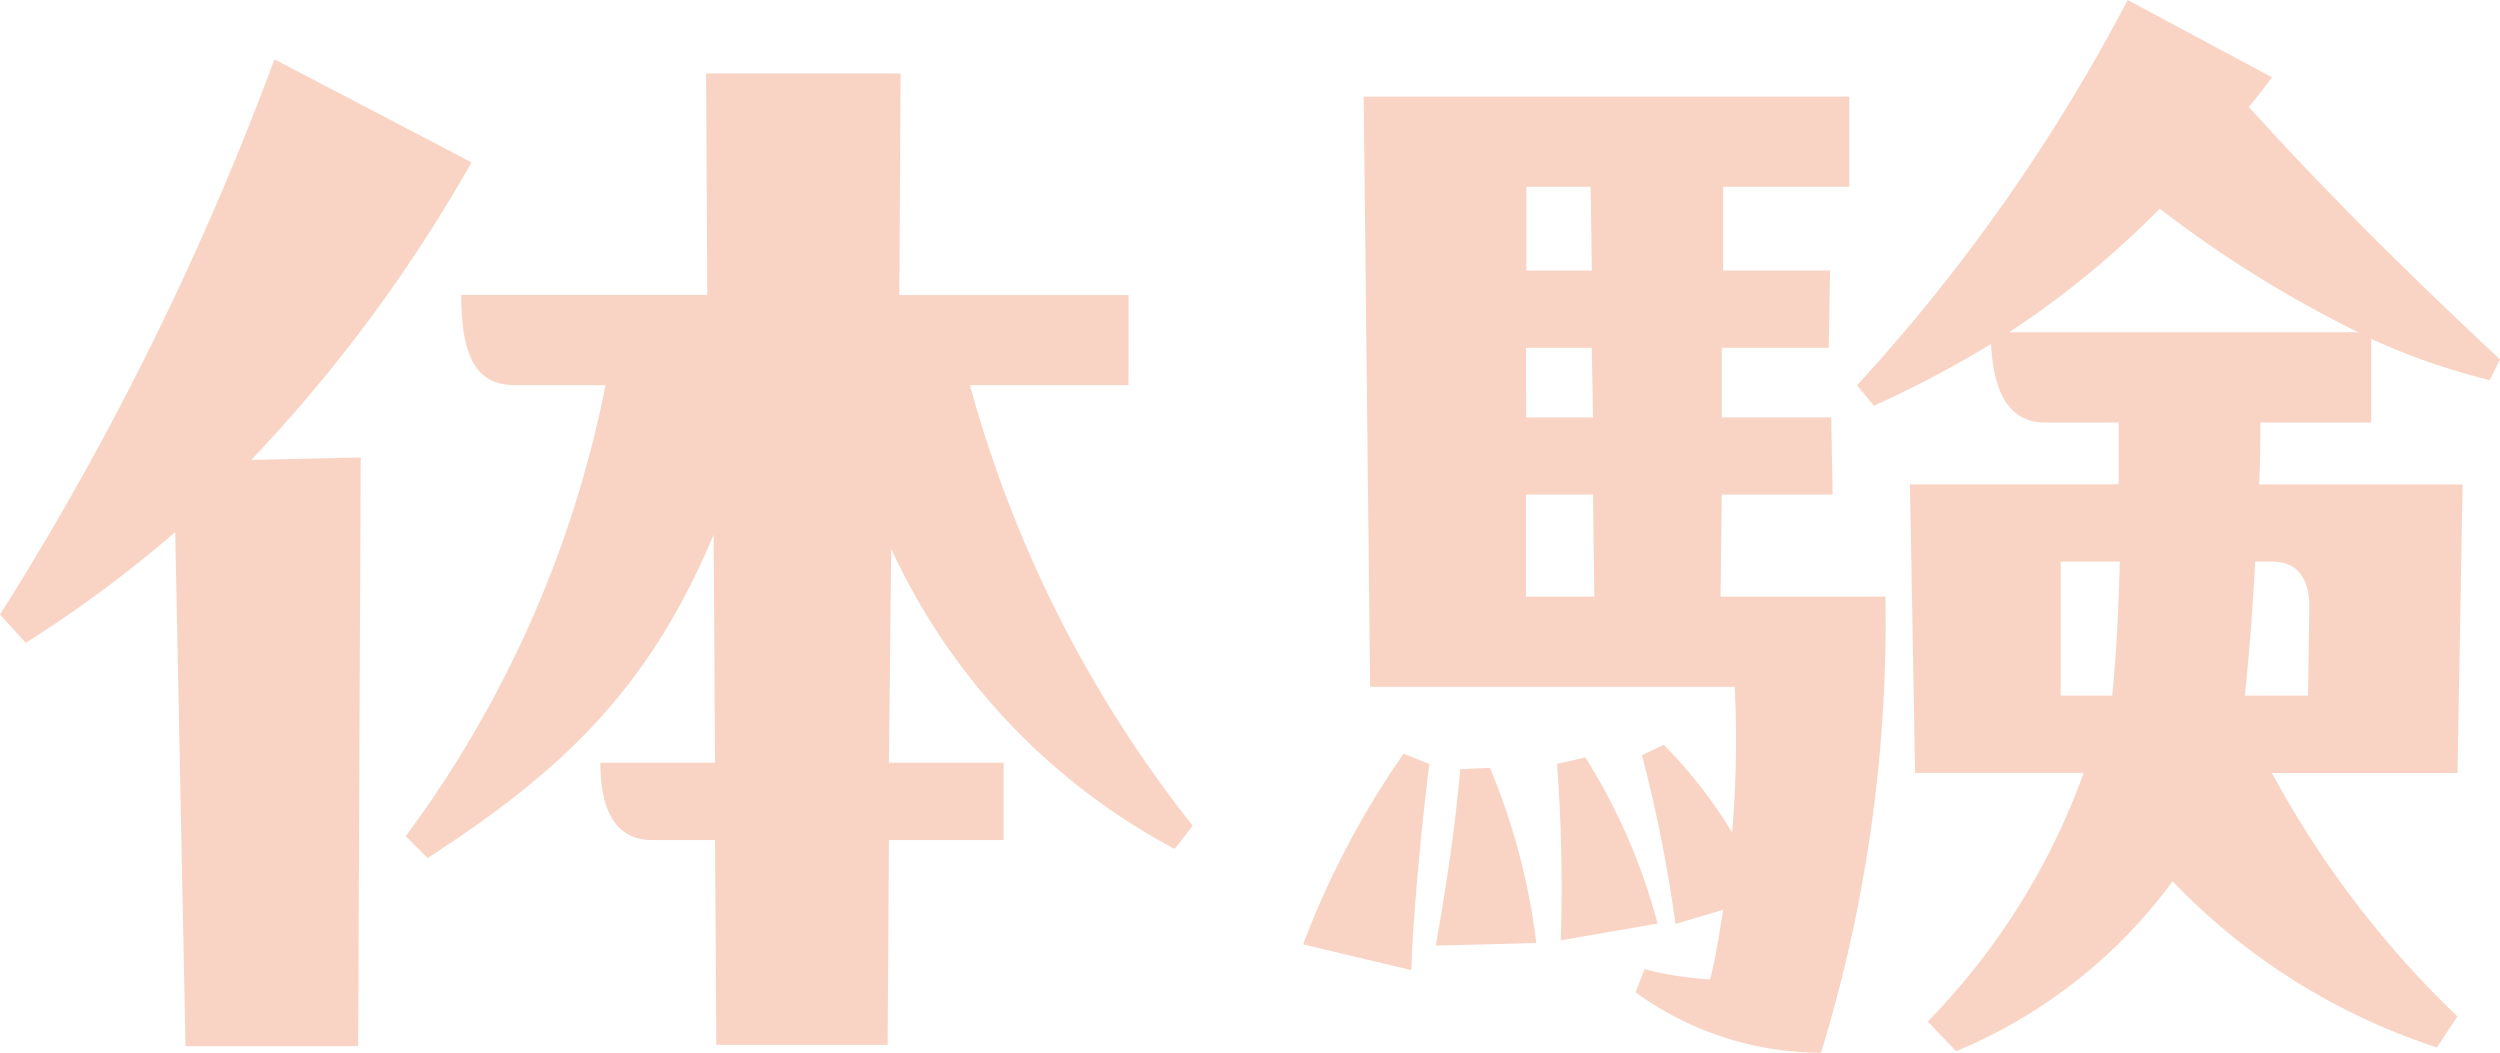
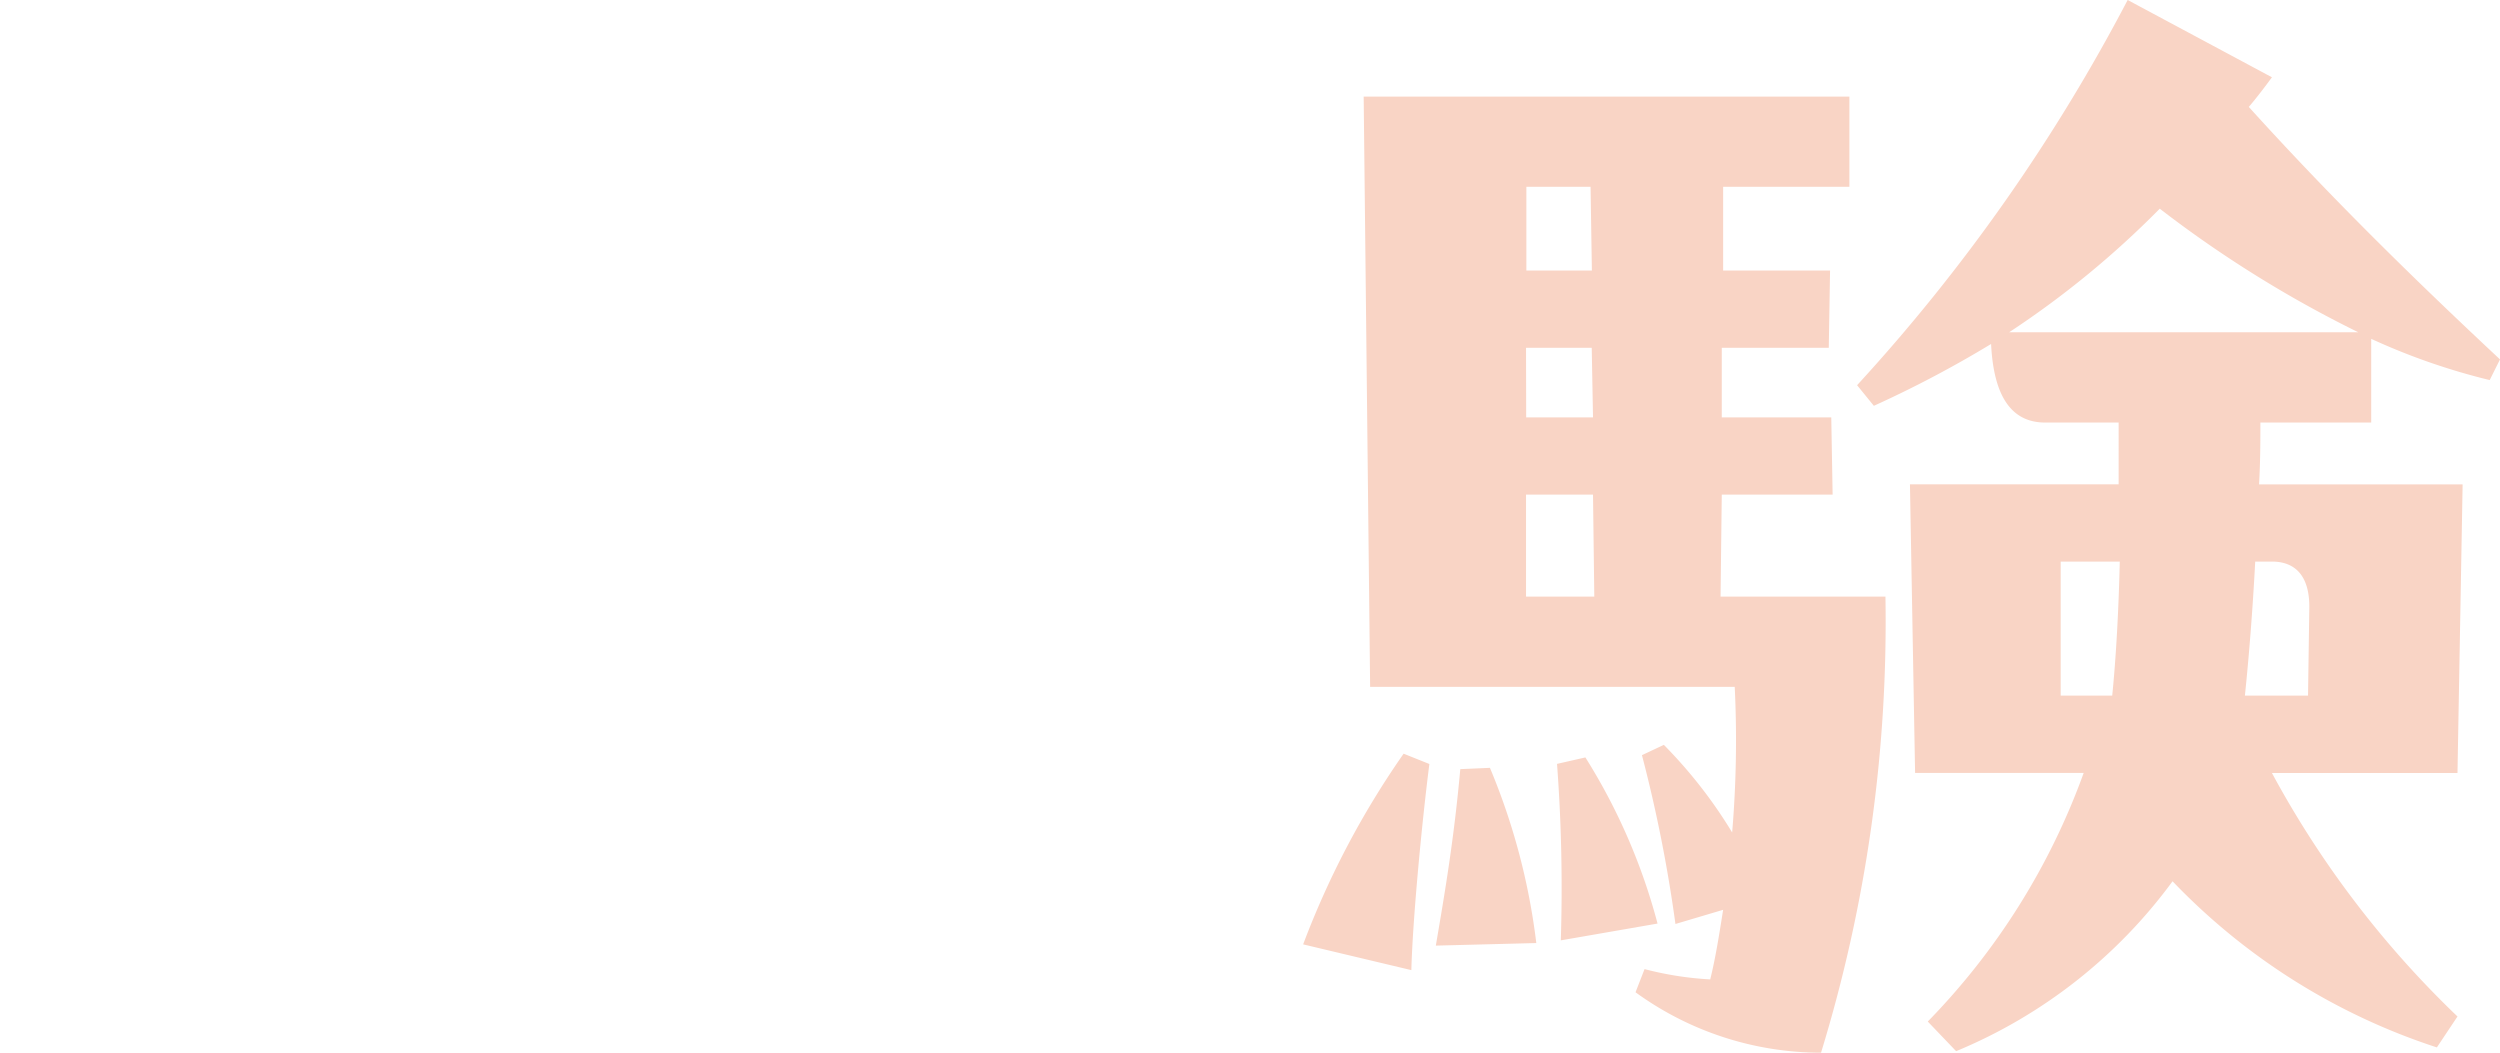
<svg xmlns="http://www.w3.org/2000/svg" width="66.211" height="27.877" viewBox="0 0 66.211 27.877">
  <defs>
    <clipPath id="clip-path">
      <rect id="長方形_2284" data-name="長方形 2284" width="66.211" height="27.877" transform="translate(0 0)" fill="none" />
    </clipPath>
  </defs>
  <g id="グループ_3531" data-name="グループ 3531" transform="translate(0 0)">
    <g id="グループ_3530" data-name="グループ 3530" clip-path="url(#clip-path)">
-       <path id="パス_10025" data-name="パス 10025" d="M12.488,4.3a40.007,40.007,0,0,1-5.835,7.882l2.9-.068L9.486,27.706H4.913L4.64,14.092A32.9,32.9,0,0,1,.682,17.026L0,16.276A78.615,78.615,0,0,0,7.268,1.57Zm17.4,5.9h-4.2a32.64,32.64,0,0,0,5.9,11.669l-.478.615a17.1,17.1,0,0,1-7.507-7.95L23.543,20.2H26.58v2.048H23.543l-.034,5.425H18.971l-.034-5.425H17.265c-.956,0-1.365-.785-1.365-2.048h3.037L18.9,14.16c-1.74,4.163-4.1,6.313-7.575,8.565l-.58-.58A29.7,29.7,0,0,0,16.037,10.2H13.648c-.955,0-1.433-.614-1.433-2.388h6.517L18.7,1.945h5.153l-.035,5.869H29.89Z" fill="#f9d4c5" />
      <path id="パス_10026" data-name="パス 10026" d="M34.513,25.011a22.9,22.9,0,0,1,2.661-5.05l.682.273c-.2,1.569-.443,4.128-.477,5.459ZM48.536,13.1H45.6L45.568,15.8h4.367a38.939,38.939,0,0,1-1.706,12.08,8.36,8.36,0,0,1-4.913-1.6l.239-.614a8.723,8.723,0,0,0,1.739.273c.137-.546.24-1.195.342-1.843l-1.263.375A37.9,37.9,0,0,0,43.486,20l.58-.273a12.564,12.564,0,0,1,1.809,2.32,29.2,29.2,0,0,0,.068-3.856H36.287L36.116,2.559H48.98V4.947H45.636V7.165h2.832l-.034,2.047H45.6v1.843h2.9ZM39.46,20.336a17.4,17.4,0,0,1,1.228,4.64l-2.661.068c.239-1.4.478-2.8.648-4.674Zm2.7-13.171-.035-2.218h-1.7V7.165Zm-1.74,3.89H42.19l-.034-1.843h-1.74ZM42.19,13.1H40.416V15.8h1.808Zm-.853,11.805a44.294,44.294,0,0,0-.1-4.674l.751-.171a15.863,15.863,0,0,1,1.911,4.4ZM62.8,11.191H59.865c0,.478,0,1.024-.035,1.638h5.391l-.136,7.644H60.171a26.029,26.029,0,0,0,4.914,6.448l-.546.819a16.944,16.944,0,0,1-7-4.4,13.521,13.521,0,0,1-5.732,4.5l-.751-.785a18.337,18.337,0,0,0,4.129-6.584H50.72l-.136-7.644h5.527V11.191H54.166c-.887,0-1.365-.682-1.433-2.081a29.365,29.365,0,0,1-3.105,1.638l-.444-.546A47.944,47.944,0,0,0,56.35,0l3.821,2.047c-.2.273-.409.546-.613.785,2.285,2.525,4.572,4.742,6.653,6.687l-.273.547A17.266,17.266,0,0,1,62.8,8.974ZM62.458,8.8A30.992,30.992,0,0,1,57.2,5.527,24.528,24.528,0,0,1,53.211,8.8Zm-7.882,6.073v3.549h1.365c.1-.989.17-2.252.2-3.549Zm6.551,3.549.034-2.354c0-.819-.375-1.195-.99-1.195h-.443c-.068,1.3-.17,2.56-.273,3.549Z" fill="#f9d4c5" />
    </g>
  </g>
</svg>